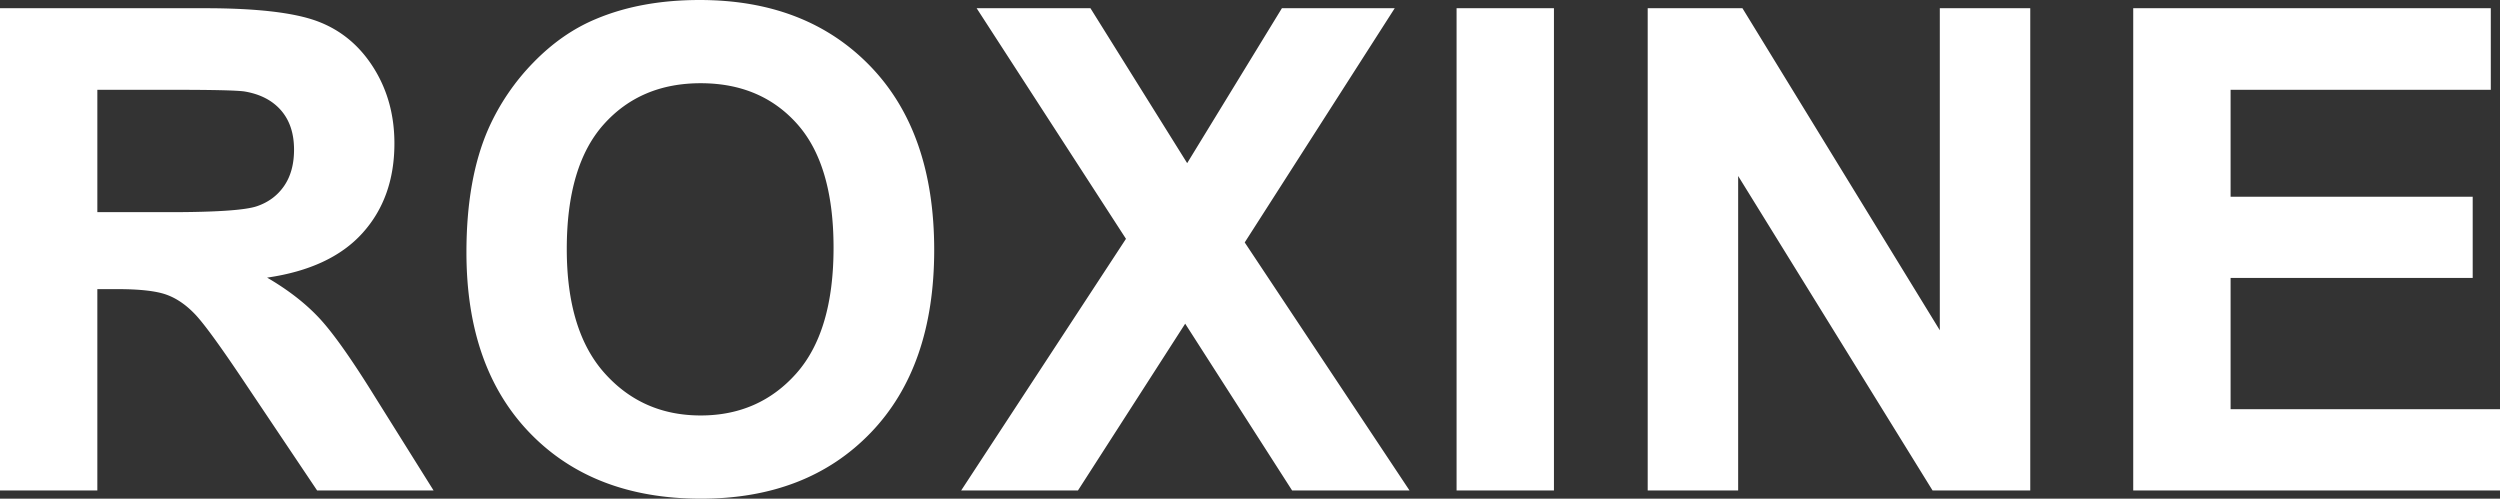
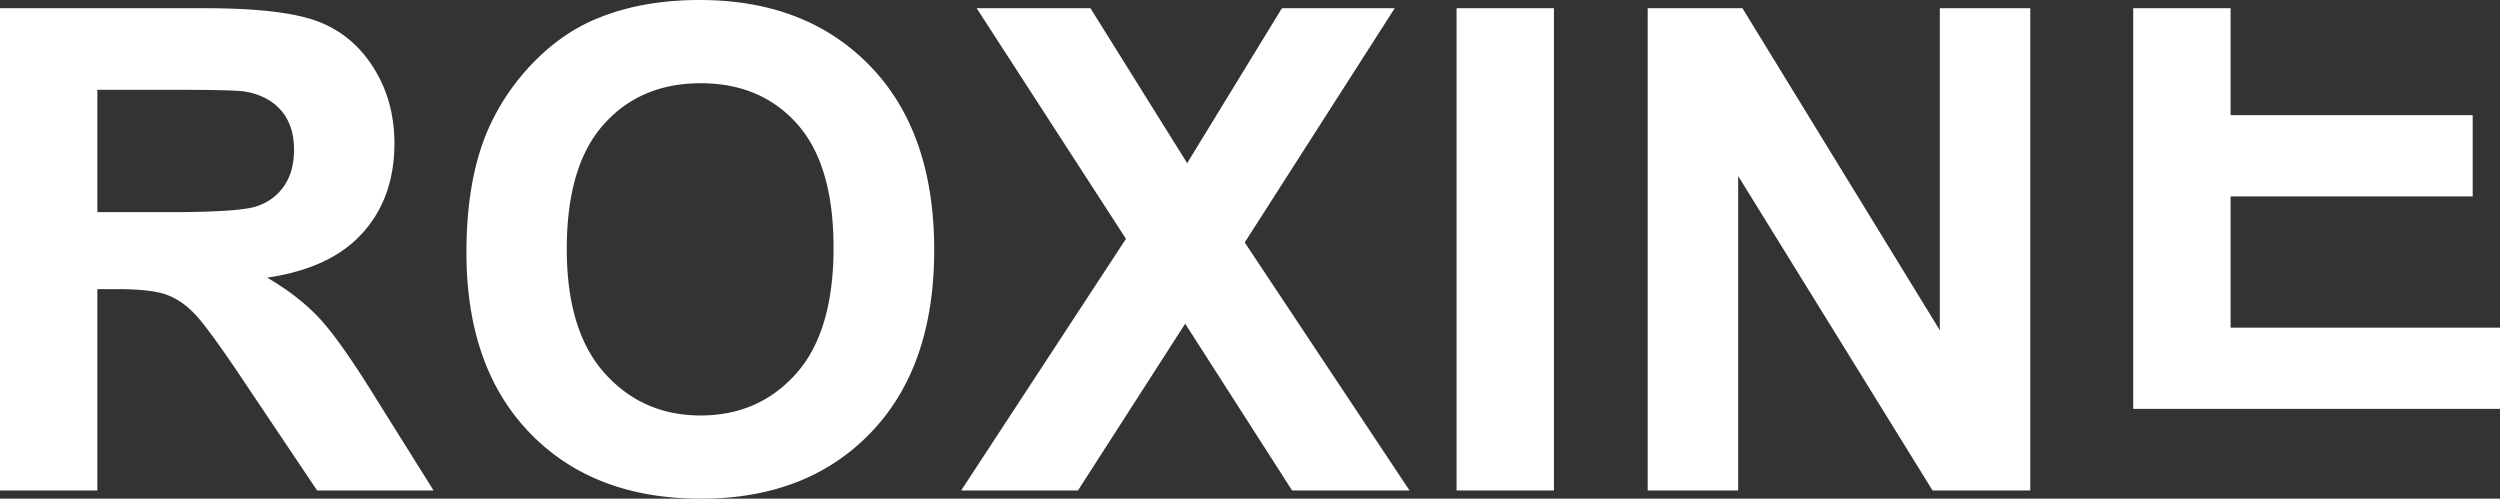
<svg xmlns="http://www.w3.org/2000/svg" width="111.328" height="22.207" viewBox="1.281 7.612 111.328 22.207">
  <rect x="1.281" y="7.612" width="111.328" height="22.207" fill="#333333" stroke="none" />
  <g fill="#FFF">
-     <path d="M1.281 29.453V7.978h9.126c2.295 0 3.962.193 5.002.578 1.04.387 1.873 1.072 2.498 2.059s.938 2.114.938 3.384c0 1.611-.474 2.942-1.421 3.991-.947 1.051-2.363 1.712-4.248 1.985.938.547 1.711 1.147 2.322 1.802s1.433 1.816 2.468 3.486l2.622 4.189h-5.186l-3.135-4.673c-1.113-1.67-1.875-2.722-2.285-3.157-.41-.434-.845-.732-1.304-.893-.459-.162-1.187-.242-2.183-.242h-.879v8.965l-4.335.001zM5.616 17.06h3.208c2.08 0 3.379-.088 3.896-.264s.923-.479 1.216-.908c.293-.429.439-.967.439-1.611 0-.723-.193-1.306-.579-1.75s-.93-.726-1.633-.843c-.352-.049-1.406-.073-3.164-.073H5.616v5.449zM22.052 18.848c0-2.188.327-4.023.981-5.508a10.09 10.09 0 0 1 2-2.944c.845-.869 1.77-1.514 2.776-1.934 1.338-.566 2.881-.85 4.629-.85 3.164 0 5.696.981 7.595 2.944s2.849 4.692 2.849 8.188c0 3.467-.942 6.18-2.827 8.138s-4.404 2.937-7.559 2.937c-3.193 0-5.732-.974-7.617-2.923-1.885-1.947-2.827-4.63-2.827-8.048zm4.468-.147c0 2.432.562 4.275 1.685 5.529 1.123 1.256 2.549 1.883 4.277 1.883s3.147-.623 4.255-1.867C37.845 23 38.4 21.133 38.4 18.642c0-2.461-.54-4.297-1.619-5.508-1.079-1.211-2.512-1.816-4.299-1.816-1.787 0-3.228.613-4.321 1.838-1.094 1.227-1.641 3.074-1.641 5.545zM44.083 29.453l7.339-11.206-6.65-10.269h5.068l4.307 6.899 4.219-6.899h5.024l-6.68 10.43 7.339 11.045H58.82l-4.761-7.427-4.775 7.427h-5.201zM66.144 29.453V7.978h4.336v21.475h-4.336zM74.655 29.453V7.978h4.219l8.789 14.341V7.978h4.028v21.475H87.34l-8.657-14.004v14.004h-4.028zM96.276 29.453V7.978h15.923v3.633h-11.587v4.761h10.781v3.618h-10.781v5.845h11.997v3.618H96.276z" />
+     <path d="M1.281 29.453V7.978h9.126c2.295 0 3.962.193 5.002.578 1.04.387 1.873 1.072 2.498 2.059s.938 2.114.938 3.384c0 1.611-.474 2.942-1.421 3.991-.947 1.051-2.363 1.712-4.248 1.985.938.547 1.711 1.147 2.322 1.802s1.433 1.816 2.468 3.486l2.622 4.189h-5.186l-3.135-4.673c-1.113-1.67-1.875-2.722-2.285-3.157-.41-.434-.845-.732-1.304-.893-.459-.162-1.187-.242-2.183-.242h-.879v8.965l-4.335.001zM5.616 17.06h3.208c2.08 0 3.379-.088 3.896-.264s.923-.479 1.216-.908c.293-.429.439-.967.439-1.611 0-.723-.193-1.306-.579-1.75s-.93-.726-1.633-.843c-.352-.049-1.406-.073-3.164-.073H5.616v5.449zM22.052 18.848c0-2.188.327-4.023.981-5.508a10.09 10.09 0 0 1 2-2.944c.845-.869 1.77-1.514 2.776-1.934 1.338-.566 2.881-.85 4.629-.85 3.164 0 5.696.981 7.595 2.944s2.849 4.692 2.849 8.188c0 3.467-.942 6.18-2.827 8.138s-4.404 2.937-7.559 2.937c-3.193 0-5.732-.974-7.617-2.923-1.885-1.947-2.827-4.63-2.827-8.048zm4.468-.147c0 2.432.562 4.275 1.685 5.529 1.123 1.256 2.549 1.883 4.277 1.883s3.147-.623 4.255-1.867C37.845 23 38.4 21.133 38.4 18.642c0-2.461-.54-4.297-1.619-5.508-1.079-1.211-2.512-1.816-4.299-1.816-1.787 0-3.228.613-4.321 1.838-1.094 1.227-1.641 3.074-1.641 5.545zM44.083 29.453l7.339-11.206-6.65-10.269h5.068l4.307 6.899 4.219-6.899h5.024l-6.68 10.43 7.339 11.045H58.82l-4.761-7.427-4.775 7.427h-5.201zM66.144 29.453V7.978h4.336v21.475h-4.336zM74.655 29.453V7.978h4.219l8.789 14.341V7.978h4.028v21.475H87.34l-8.657-14.004v14.004h-4.028zM96.276 29.453V7.978h15.923h-11.587v4.761h10.781v3.618h-10.781v5.845h11.997v3.618H96.276z" />
  </g>
</svg>